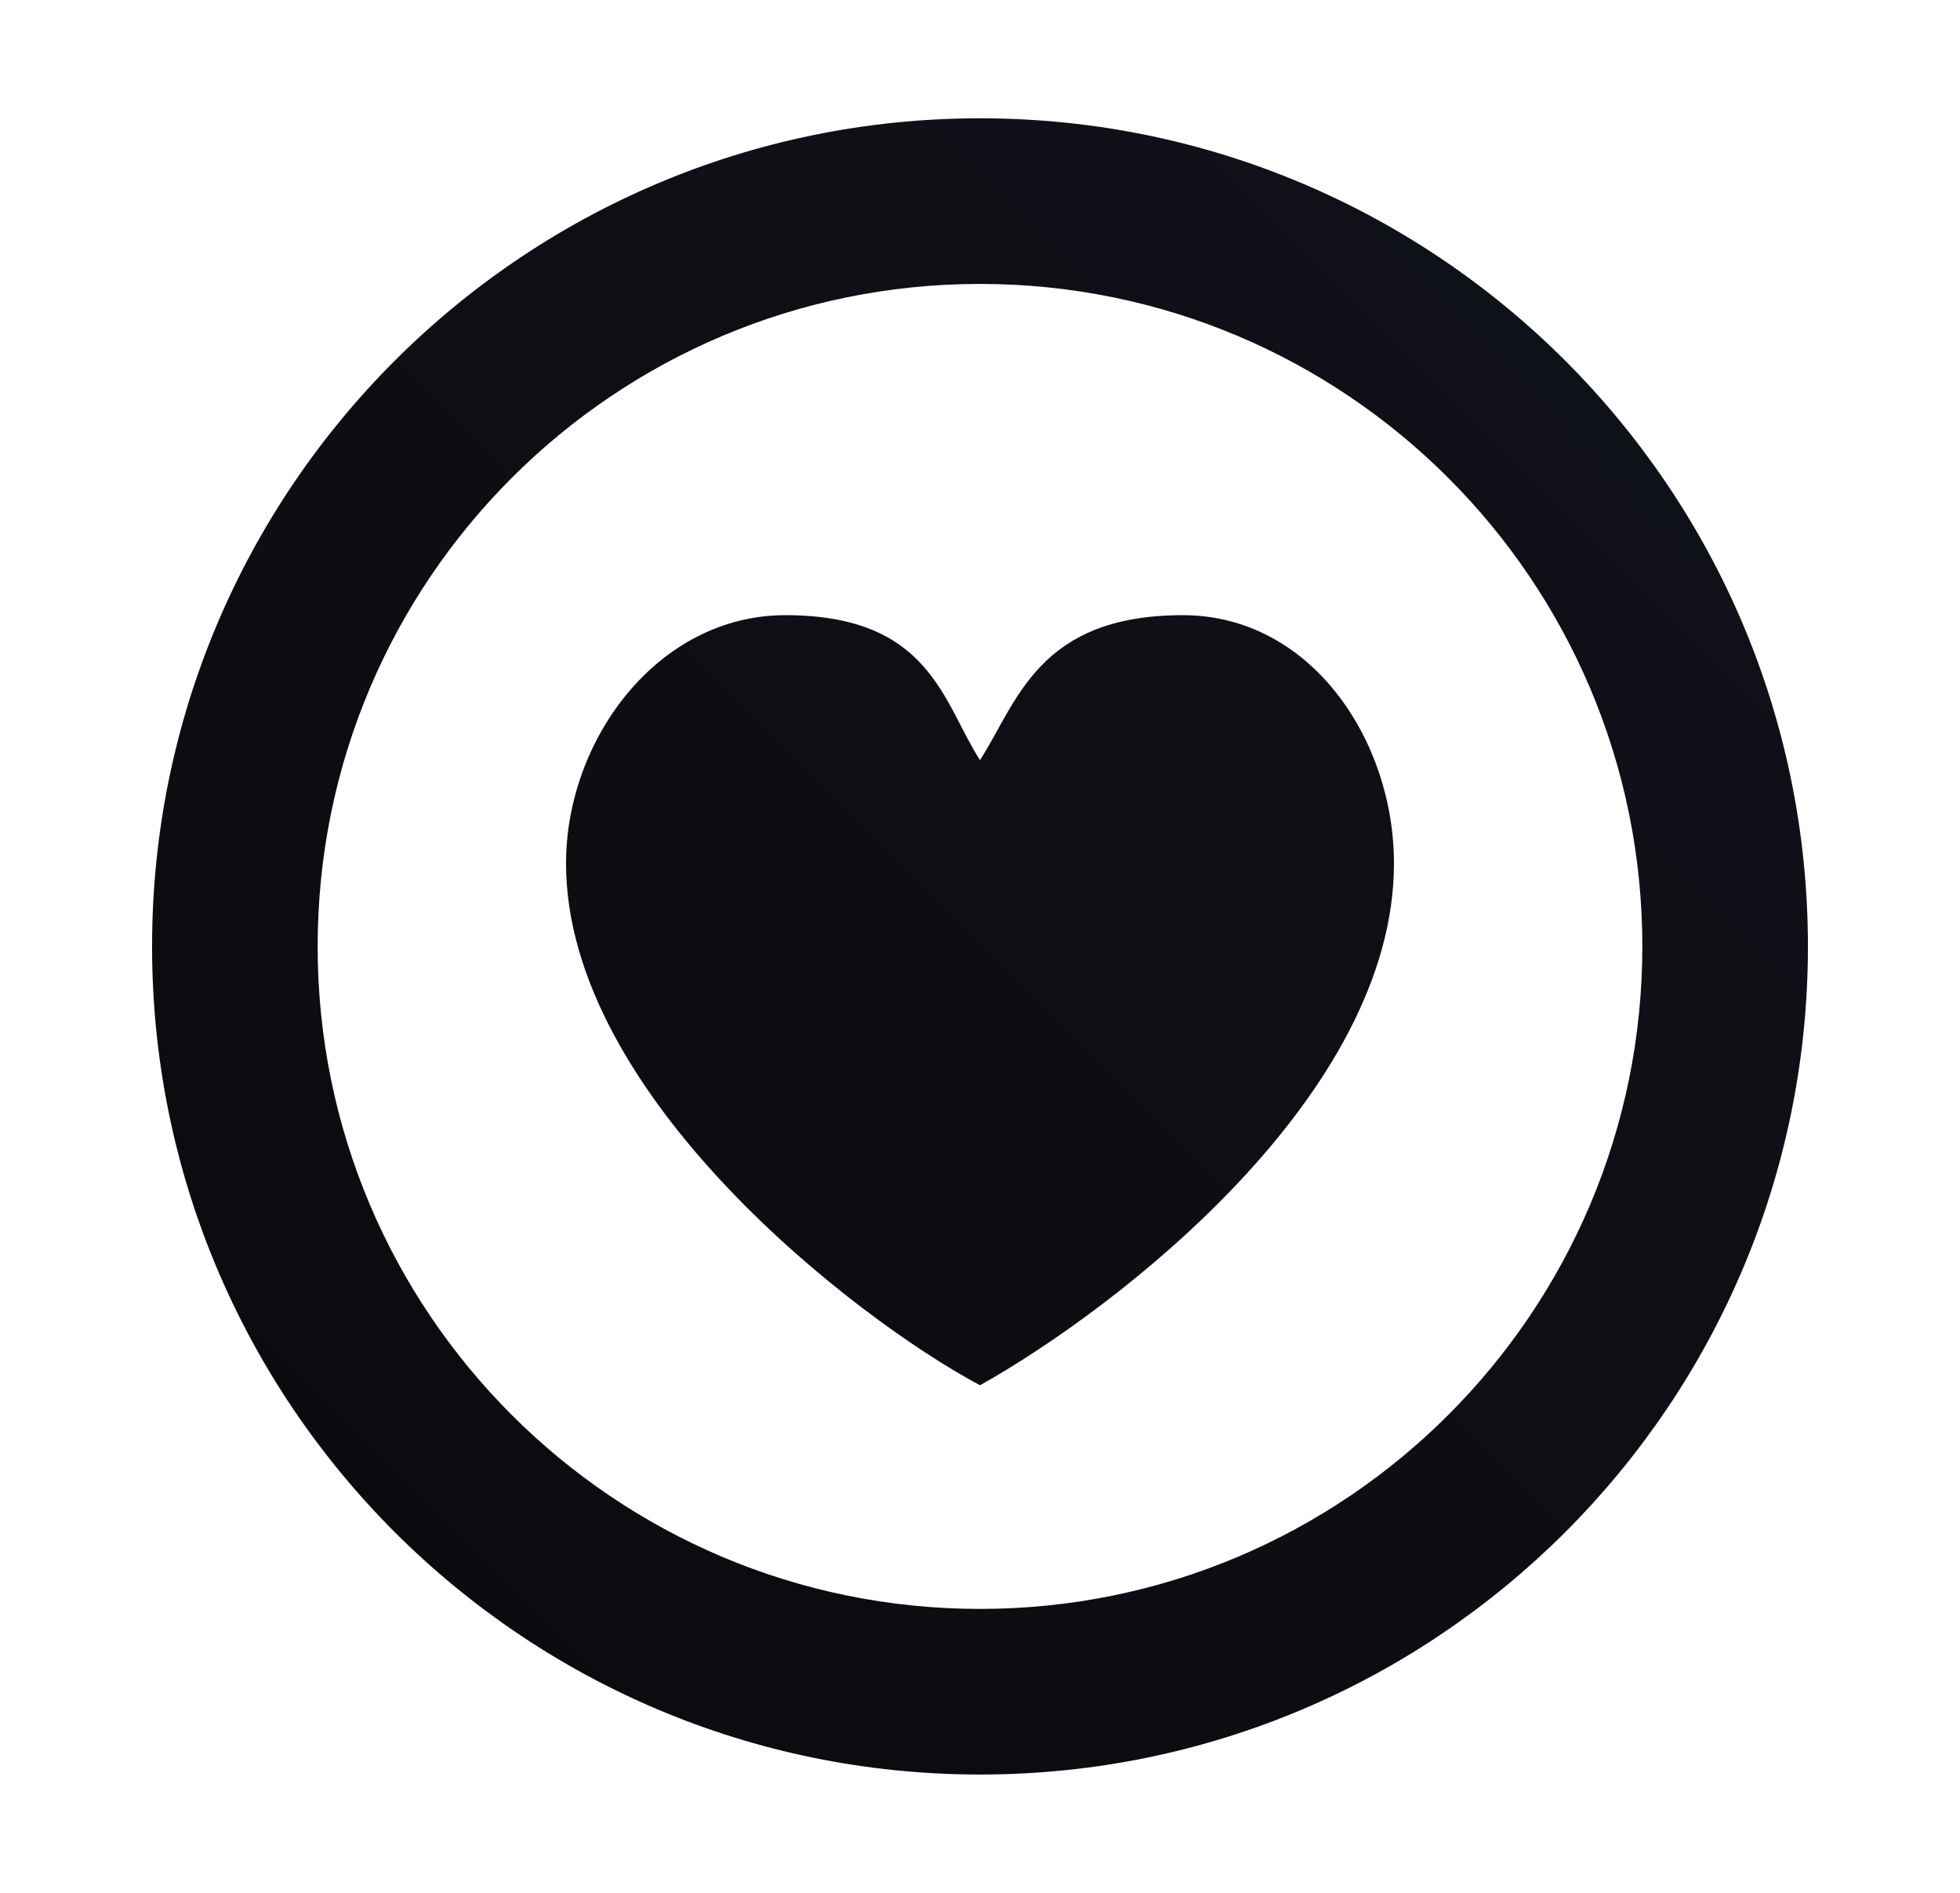
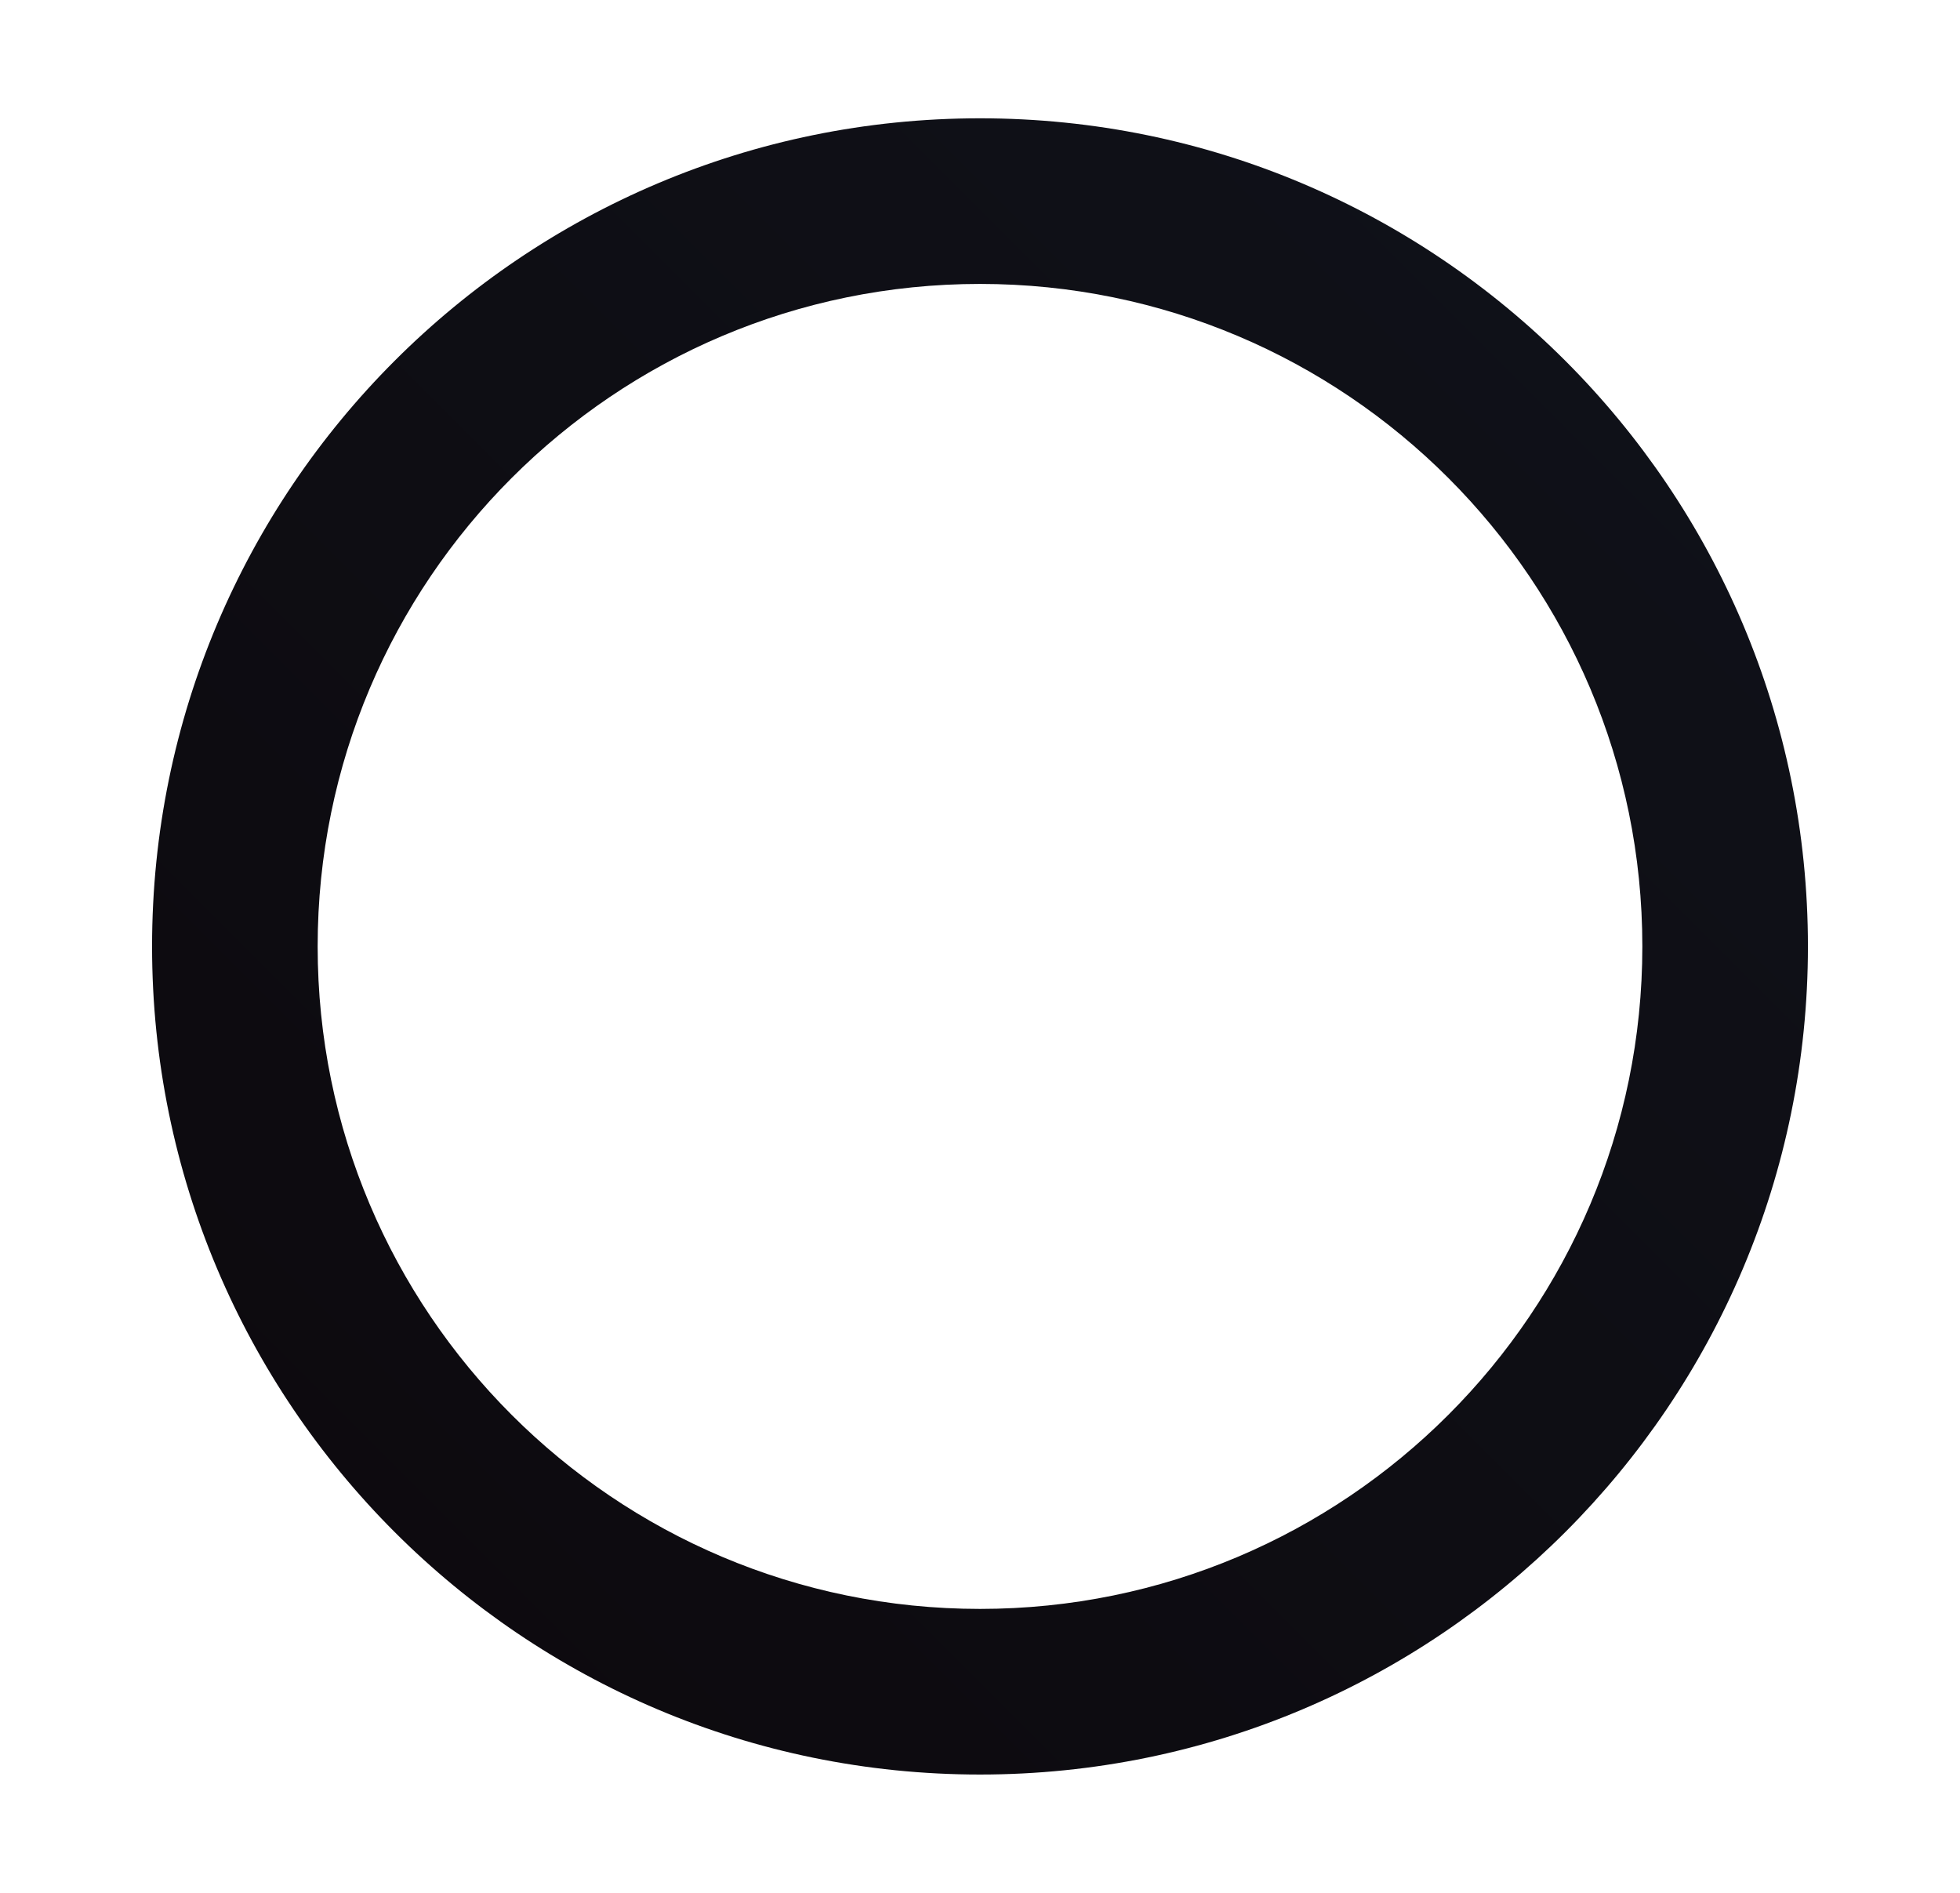
<svg xmlns="http://www.w3.org/2000/svg" width="29" height="28" viewBox="0 0 29 28" fill="none">
  <path fill-rule="evenodd" clip-rule="evenodd" d="M14.5 23.8C19.912 23.8 24.3 19.412 24.3 14C24.3 8.588 19.912 4.2 14.5 4.2C9.088 4.2 4.7 8.588 4.7 14C4.7 19.412 9.088 23.8 14.5 23.8ZM14.5 26.25C21.265 26.25 26.75 20.765 26.75 14C26.75 7.235 21.265 1.75 14.5 1.75C7.735 1.75 2.25 7.235 2.25 14C2.25 20.765 7.735 26.25 14.5 26.25Z" fill="url(#paint0_linear_1831_64885)" />
-   <path d="M11.621 9.1C9.735 9.1 8.375 10.938 8.375 12.772C8.375 16.205 12.663 19.512 14.5 20.492C16.542 19.347 20.625 16.199 20.625 12.772C20.625 10.938 19.388 9.1 17.501 9.1C15.357 9.1 15.051 10.389 14.5 11.244C13.949 10.389 13.765 9.1 11.621 9.1Z" fill="url(#paint1_linear_1831_64885)" />
  <defs>
    <linearGradient id="paint0_linear_1831_64885" x1="26.75" y1="1.75" x2="2.25" y2="26.25" gradientUnits="userSpaceOnUse">
      <stop stop-color="#10121A" />
      <stop offset="1" stop-color="#0C090D" />
    </linearGradient>
    <linearGradient id="paint1_linear_1831_64885" x1="26.75" y1="1.75" x2="2.25" y2="26.25" gradientUnits="userSpaceOnUse">
      <stop stop-color="#10121A" />
      <stop offset="1" stop-color="#0C090D" />
    </linearGradient>
  </defs>
</svg>